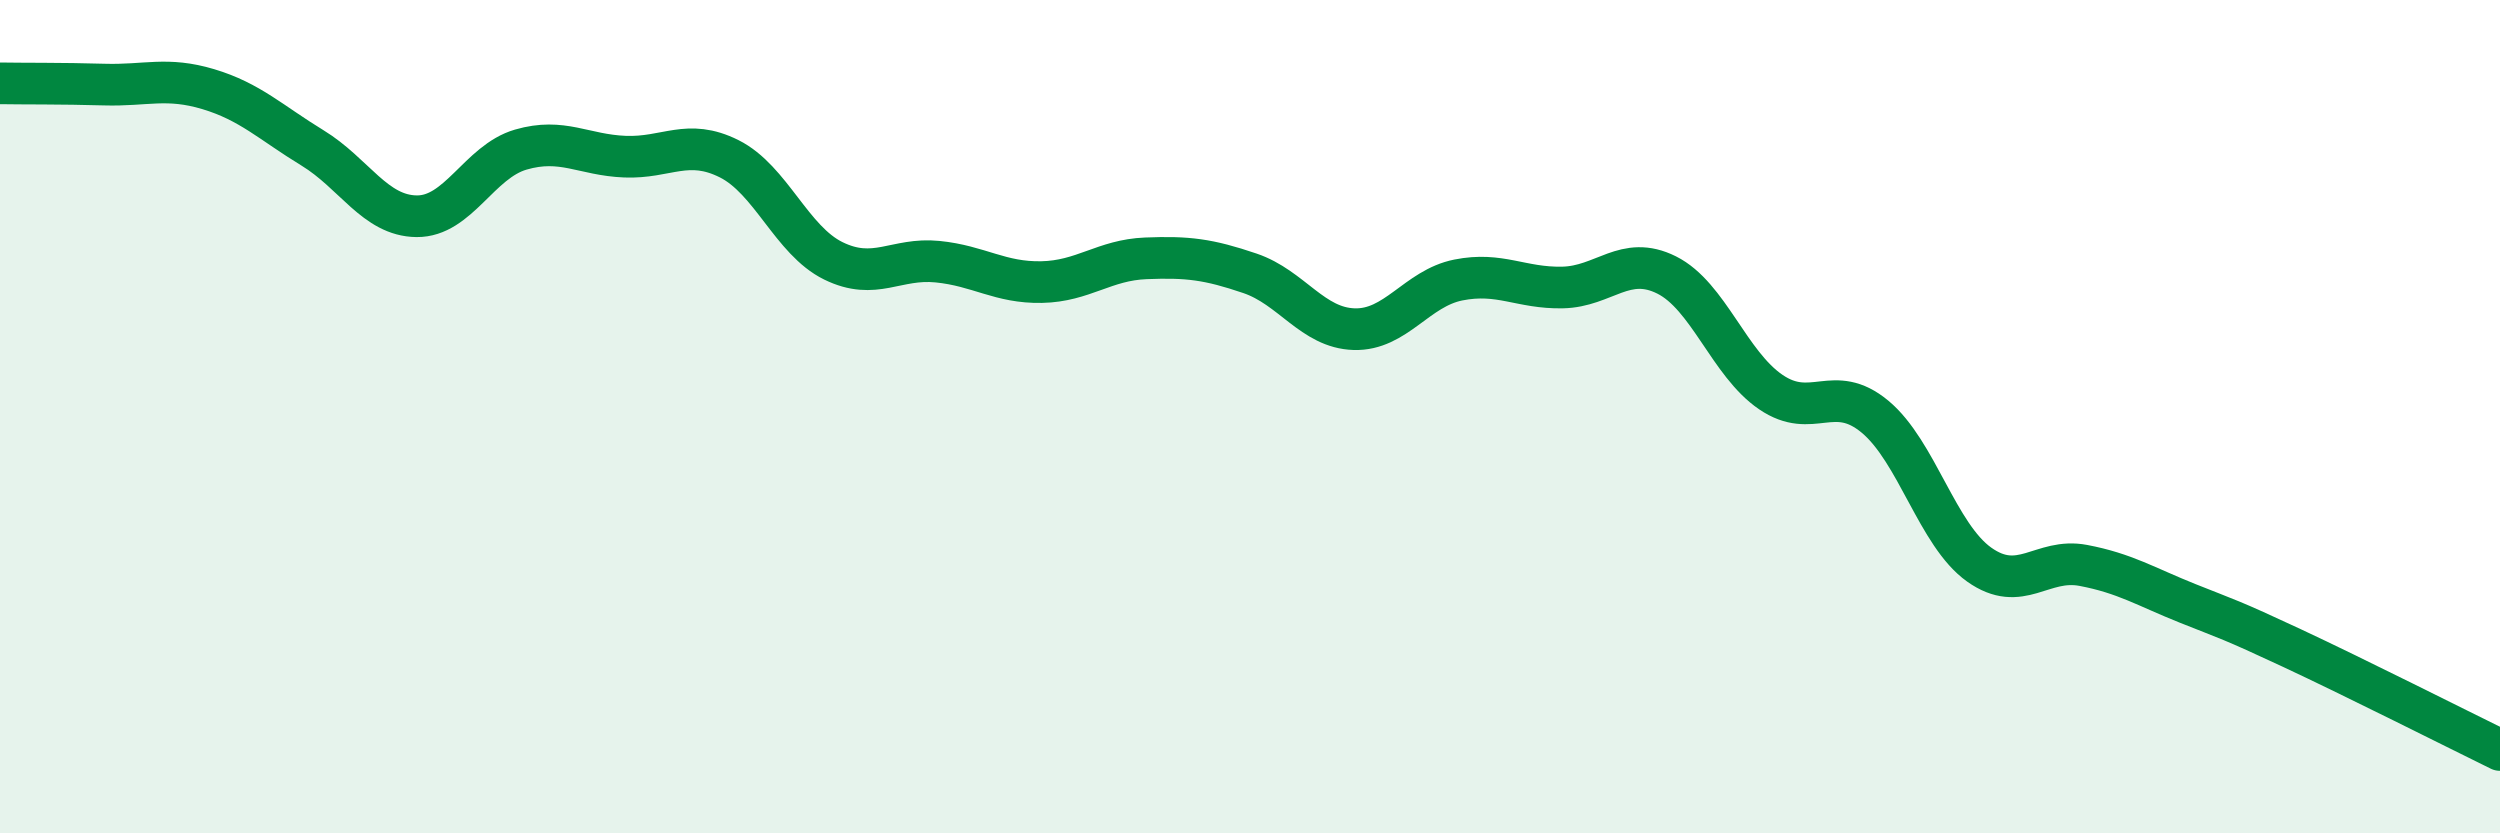
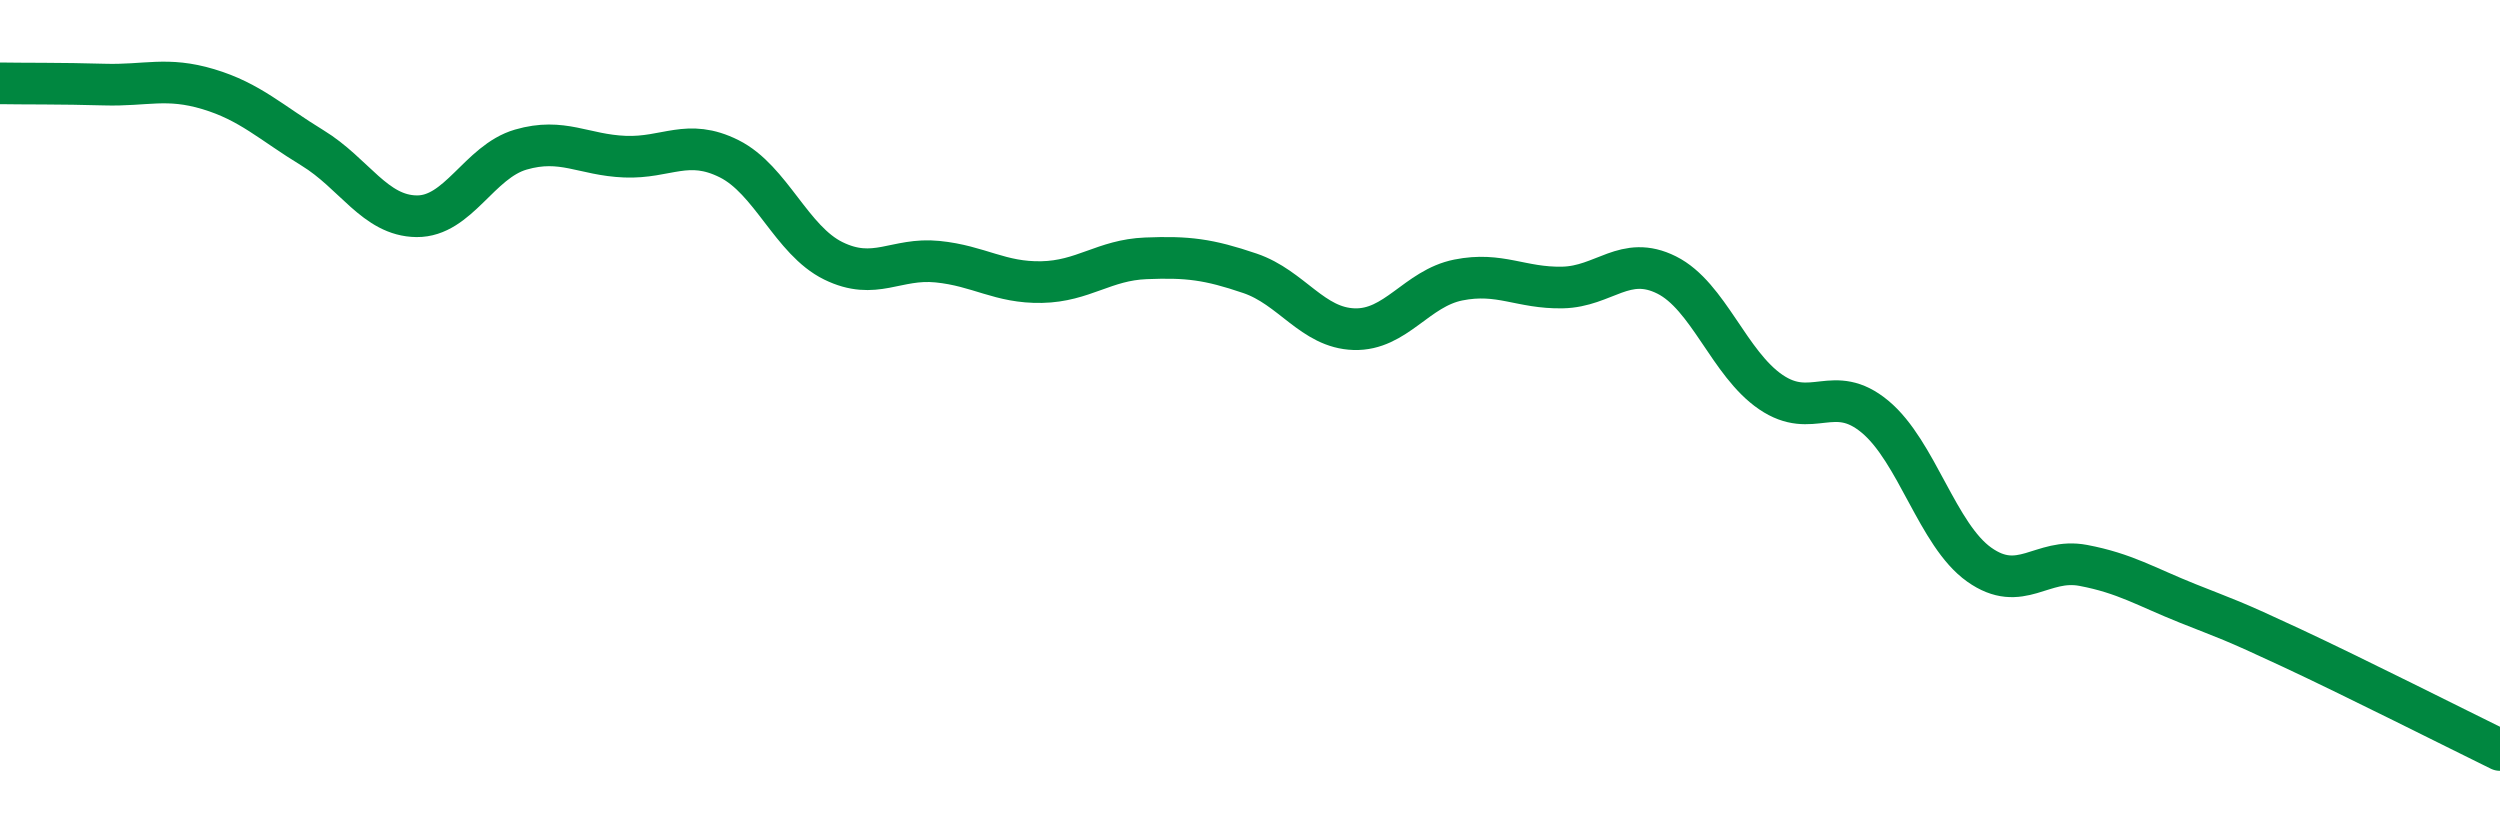
<svg xmlns="http://www.w3.org/2000/svg" width="60" height="20" viewBox="0 0 60 20">
-   <path d="M 0,2 C 0.5,2.01 1.5,2 2.5,2.03 C 3.5,2.06 4,1.84 5,2.14 C 6,2.44 6.5,2.94 7.5,3.55 C 8.5,4.16 9,5.18 10,5.19 C 11,5.2 11.5,3.88 12.5,3.59 C 13.5,3.3 14,3.72 15,3.76 C 16,3.8 16.5,3.31 17.5,3.81 C 18.5,4.31 19,5.77 20,6.26 C 21,6.75 21.5,6.18 22.5,6.28 C 23.5,6.38 24,6.79 25,6.77 C 26,6.75 26.5,6.24 27.5,6.2 C 28.5,6.16 29,6.22 30,6.56 C 31,6.9 31.5,7.87 32.5,7.9 C 33.5,7.93 34,6.92 35,6.72 C 36,6.52 36.5,6.92 37.5,6.9 C 38.5,6.88 39,6.1 40,6.6 C 41,7.1 41.5,8.73 42.5,9.41 C 43.5,10.09 44,9.17 45,10 C 46,10.83 46.5,12.84 47.5,13.55 C 48.5,14.26 49,13.38 50,13.57 C 51,13.76 51.5,14.08 52.5,14.48 C 53.5,14.88 53.5,14.85 55,15.55 C 56.5,16.25 59,17.51 60,18L60 20L0 20Z" fill="#008740" opacity="0.1" stroke-linecap="round" stroke-linejoin="round" />
  <path d="M 0,2 C 0.5,2.01 1.5,2 2.5,2.03 C 3.5,2.06 4,1.84 5,2.14 C 6,2.44 6.5,2.94 7.5,3.55 C 8.5,4.16 9,5.18 10,5.19 C 11,5.2 11.5,3.88 12.5,3.59 C 13.5,3.3 14,3.72 15,3.76 C 16,3.8 16.5,3.31 17.5,3.81 C 18.5,4.31 19,5.77 20,6.26 C 21,6.75 21.5,6.18 22.5,6.28 C 23.5,6.38 24,6.79 25,6.77 C 26,6.75 26.5,6.24 27.5,6.2 C 28.5,6.16 29,6.22 30,6.56 C 31,6.9 31.5,7.87 32.5,7.9 C 33.5,7.93 34,6.92 35,6.72 C 36,6.52 36.5,6.92 37.5,6.9 C 38.5,6.88 39,6.1 40,6.6 C 41,7.1 41.5,8.73 42.5,9.41 C 43.5,10.09 44,9.17 45,10 C 46,10.83 46.5,12.84 47.5,13.55 C 48.5,14.26 49,13.38 50,13.57 C 51,13.76 51.5,14.08 52.5,14.48 C 53.5,14.88 53.5,14.85 55,15.55 C 56.5,16.25 59,17.51 60,18" stroke="#008740" stroke-width="1" fill="none" stroke-linecap="round" stroke-linejoin="round" />
</svg>